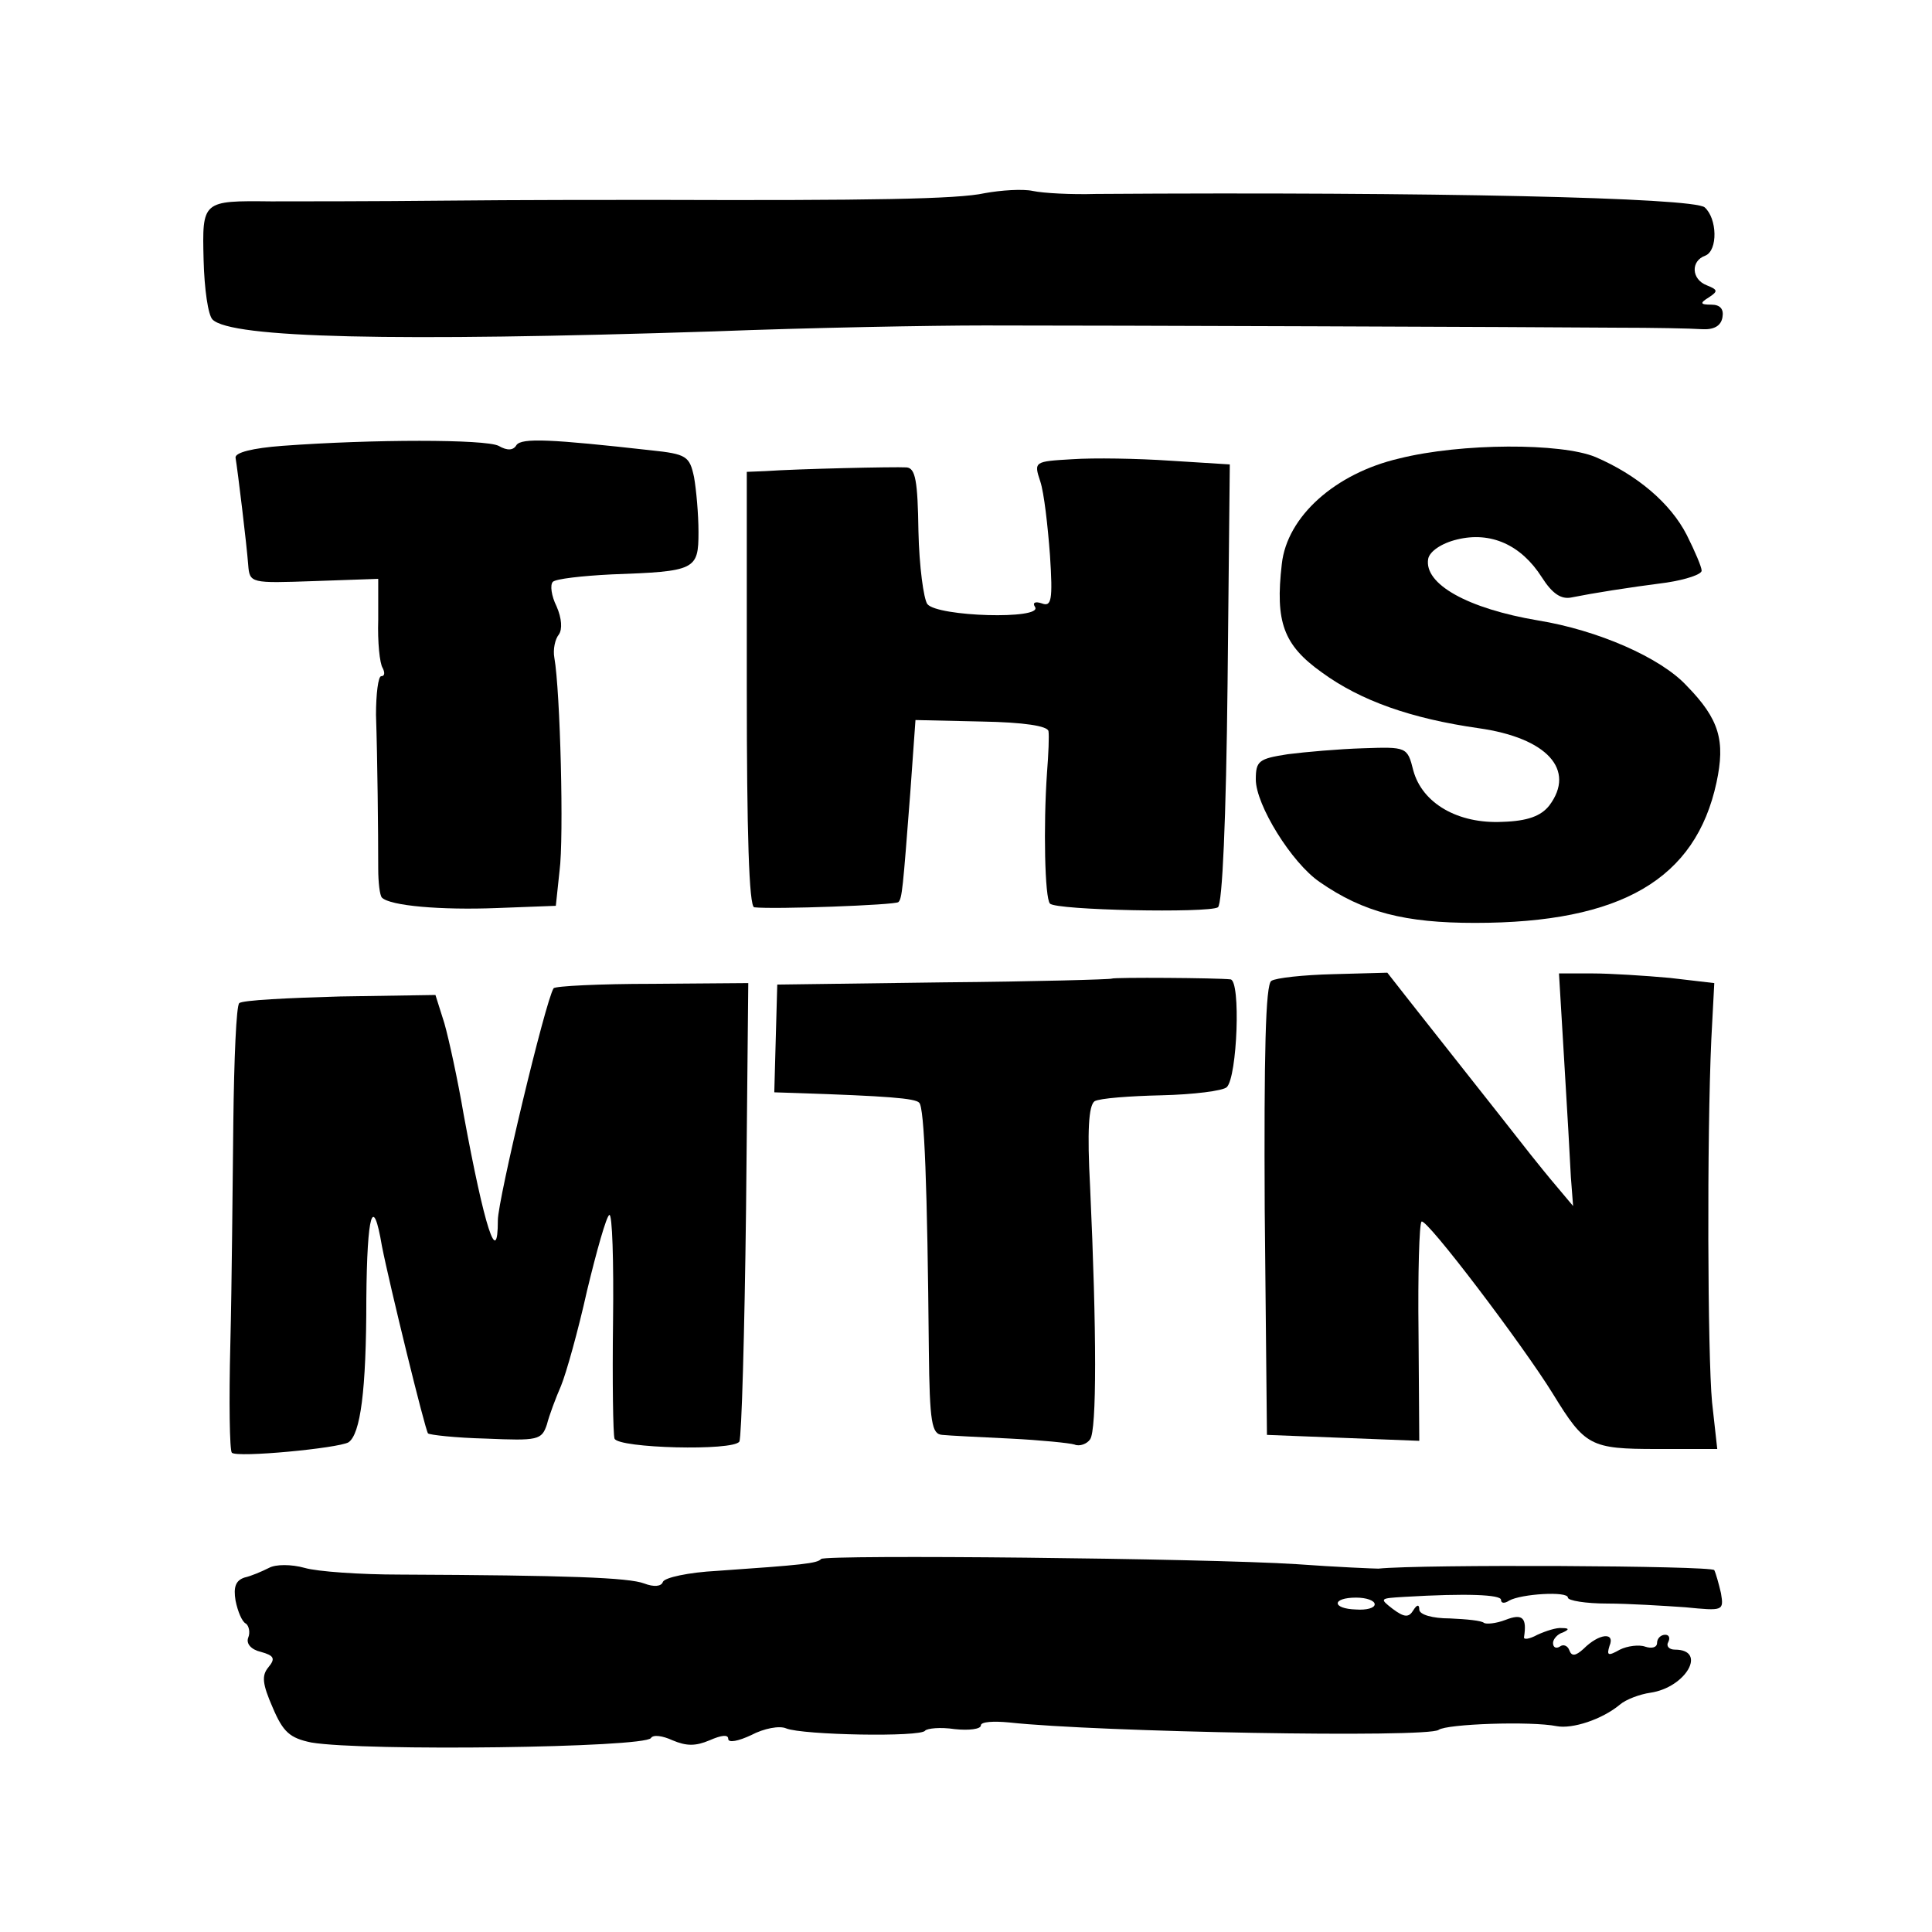
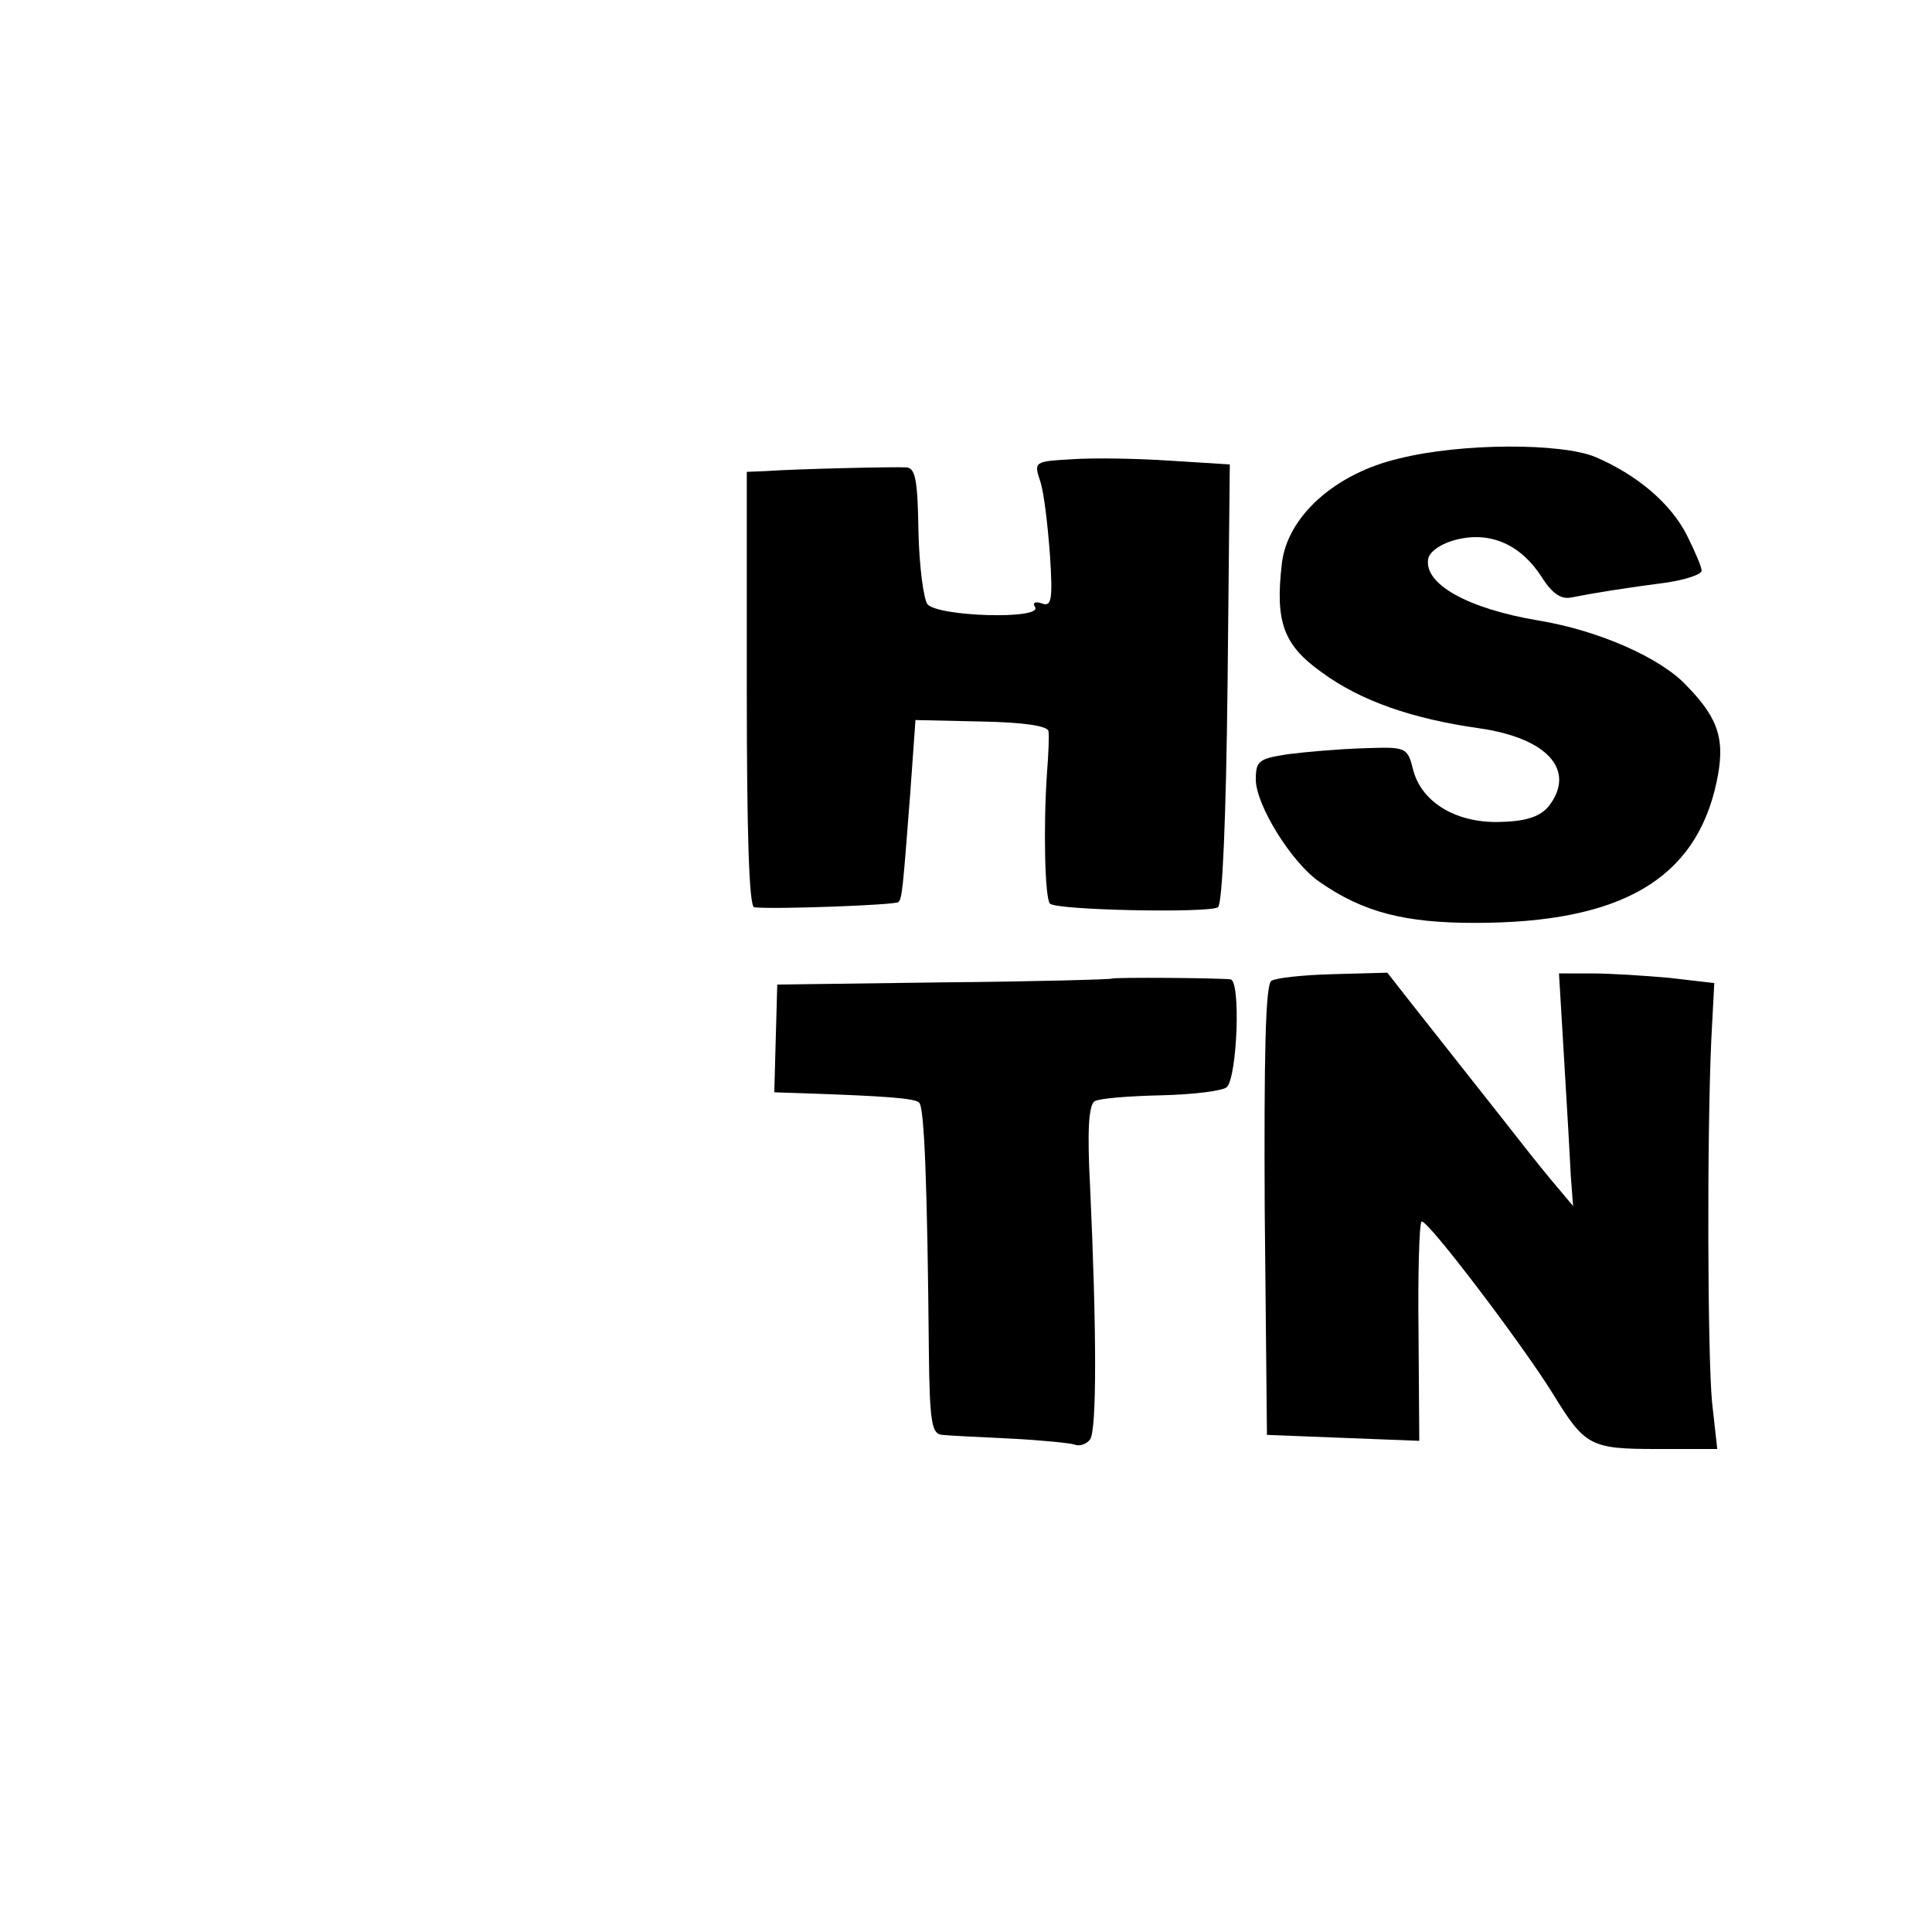
<svg xmlns="http://www.w3.org/2000/svg" version="1.0" width="260pt" height="260pt" viewBox="0 0 260 260" preserveAspectRatio="xMidYMid meet">
  <g transform="translate(0,260) scale(0.1,-0.1)" fill="#000000" stroke="none">
-     <path d="M1325 2340 c-36 -8 -154 -10 -445 -9 -58 0 -184 0 -280 -1 -96 -1 -202 -1 -235 -1 -93 1 -93 1 -91 -79 1 -39 6 -74 12 -80 25 -25 243 -30 674 -16 129 5 294 8 365 8 171 0 735 -2 850 -3 50 0 101 -1 115 -2 16 -1 26 4 28 16 2 11 -3 17 -15 17 -15 0 -16 2 -3 10 12 8 12 10 -3 16 -21 8 -22 33 -2 40 17 7 16 50 -1 65 -16 13 -366 21 -819 18 -33 -1 -71 1 -85 4 -14 3 -43 1 -65 -3z" />
-     <path d="M380 2000 c-40 -3 -64 -9 -63 -16 3 -18 15 -117 17 -144 2 -25 3 -25 89 -22 l86 3 0 -55 c-1 -30 2 -59 6 -65 3 -6 3 -11 -2 -11 -4 0 -7 -24 -7 -52 2 -60 3 -157 3 -207 0 -18 2 -36 5 -39 11 -11 79 -17 155 -14 l79 3 5 47 c6 44 1 242 -7 287 -2 11 1 25 6 31 5 7 4 22 -3 38 -7 14 -9 29 -5 33 4 4 39 8 79 10 113 4 117 6 117 57 0 24 -3 57 -6 74 -6 28 -10 31 -58 36 -134 15 -174 17 -181 7 -4 -7 -12 -8 -24 -1 -18 9 -169 9 -291 0z" />
    <path d="M1883 1983 c-86 -20 -151 -78 -158 -142 -9 -78 2 -109 54 -146 52 -38 120 -62 211 -75 92 -13 131 -56 95 -104 -11 -14 -29 -21 -63 -22 -60 -3 -108 25 -120 69 -8 32 -9 32 -68 30 -32 -1 -78 -5 -101 -8 -39 -6 -43 -9 -43 -34 0 -34 48 -112 86 -138 59 -41 115 -55 209 -55 197 0 297 59 325 189 12 56 4 85 -40 130 -35 38 -120 75 -200 88 -95 16 -154 49 -148 83 2 10 18 21 39 26 45 11 86 -7 114 -51 14 -22 26 -30 40 -27 30 6 74 13 128 20 26 4 47 11 47 16 0 5 -9 26 -20 48 -22 43 -67 81 -123 105 -46 19 -180 19 -264 -2z" />
    <path d="M1443 1982 c-51 -3 -52 -3 -43 -30 5 -15 10 -59 13 -99 4 -61 2 -70 -11 -65 -9 3 -13 1 -9 -5 10 -17 -131 -13 -145 4 -5 7 -11 51 -12 98 -1 68 -4 85 -16 86 -16 1 -148 -2 -190 -5 l-25 -1 0 -292 c0 -193 3 -293 10 -294 26 -3 190 3 194 7 5 5 6 17 16 147 l7 98 89 -2 c57 -1 89 -6 90 -13 1 -6 0 -31 -2 -56 -5 -72 -3 -169 4 -176 8 -9 213 -13 226 -5 6 4 11 118 13 301 l3 295 -80 5 c-44 3 -103 4 -132 2z" />
    <path d="M1496 1283 c-1 -1 -103 -4 -226 -5 l-224 -3 -2 -72 -2 -73 31 -1 c120 -4 159 -7 164 -13 7 -6 11 -113 13 -333 1 -98 4 -113 18 -114 9 -1 51 -3 92 -5 40 -2 80 -6 86 -8 7 -3 17 1 21 7 9 12 9 144 0 340 -4 75 -2 109 6 115 7 4 47 7 90 8 43 1 83 6 88 11 14 14 19 143 5 145 -17 2 -157 3 -160 1z" />
    <path d="M1711 1280 c-8 -4 -10 -100 -9 -308 l3 -303 102 -4 103 -4 -1 145 c-1 80 1 147 4 150 6 6 137 -167 177 -232 43 -70 50 -74 140 -74 l81 0 -7 63 c-6 64 -7 356 -1 488 l4 76 -60 7 c-33 3 -80 6 -104 6 l-45 0 7 -117 c4 -65 8 -136 9 -157 l3 -39 -21 25 c-12 14 -28 34 -36 44 -54 69 -139 176 -164 208 l-29 37 -73 -2 c-40 -1 -77 -5 -83 -9z" />
-     <path d="M745 1270 c-11 -17 -75 -285 -75 -312 0 -66 -18 -10 -46 142 -8 47 -20 102 -26 123 l-12 38 -128 -2 c-71 -2 -132 -5 -136 -9 -4 -3 -7 -75 -8 -160 -1 -85 -2 -219 -4 -298 -2 -78 -1 -144 2 -147 7 -7 143 6 157 14 16 11 24 69 24 193 1 116 9 142 21 71 10 -51 58 -247 62 -252 2 -2 37 -6 78 -7 70 -3 75 -2 82 19 3 12 12 36 19 52 7 17 23 74 35 128 13 54 26 100 30 102 4 2 6 -62 5 -143 -1 -81 0 -152 2 -158 5 -13 160 -17 168 -4 3 6 7 146 9 313 l3 304 -129 -1 c-71 0 -131 -3 -133 -6z" />
-     <path d="M1105 502 c-5 -6 -25 -8 -140 -16 -38 -2 -71 -9 -73 -15 -2 -6 -12 -7 -25 -2 -21 8 -103 11 -329 12 -53 0 -111 4 -128 9 -18 5 -39 5 -48 0 -10 -5 -24 -11 -33 -13 -12 -4 -15 -13 -12 -31 3 -15 9 -29 14 -31 4 -3 6 -12 3 -19 -3 -8 4 -16 17 -19 18 -5 20 -9 10 -21 -9 -11 -8 -22 6 -54 14 -33 23 -41 52 -47 72 -12 448 -7 457 6 3 5 16 3 29 -3 19 -8 31 -8 50 0 16 7 25 8 25 2 0 -6 14 -3 31 5 17 9 38 13 47 9 22 -9 182 -12 187 -3 3 3 20 5 40 2 19 -2 35 0 35 5 0 5 17 6 38 4 119 -13 563 -21 578 -10 11 8 124 12 159 5 21 -4 61 9 85 29 8 7 27 14 41 16 48 7 77 58 33 58 -8 0 -12 5 -9 10 3 6 1 10 -4 10 -6 0 -11 -5 -11 -11 0 -6 -7 -8 -16 -5 -8 3 -24 1 -34 -4 -16 -9 -18 -8 -14 5 8 19 -14 17 -35 -4 -11 -10 -16 -10 -19 -2 -2 6 -8 9 -13 5 -5 -3 -9 -1 -9 5 0 5 6 12 13 14 9 4 9 6 -1 6 -7 1 -22 -4 -33 -9 -11 -6 -19 -7 -18 -3 4 26 -2 32 -25 23 -13 -5 -26 -6 -29 -4 -3 3 -23 5 -46 6 -23 0 -41 5 -41 12 0 7 -3 7 -8 -1 -6 -10 -12 -10 -28 2 -18 14 -17 14 16 16 84 5 130 3 130 -4 0 -5 5 -5 11 -1 16 9 79 13 79 4 0 -4 24 -8 53 -8 28 0 76 -3 105 -5 51 -5 52 -5 48 19 -3 13 -7 27 -9 31 -4 6 -394 8 -452 2 -5 0 -55 2 -110 6 -125 8 -633 13 -640 7z m745 -61 c0 -5 -11 -8 -25 -7 -33 1 -33 16 0 16 14 0 25 -4 25 -9z" />
  </g>
</svg>